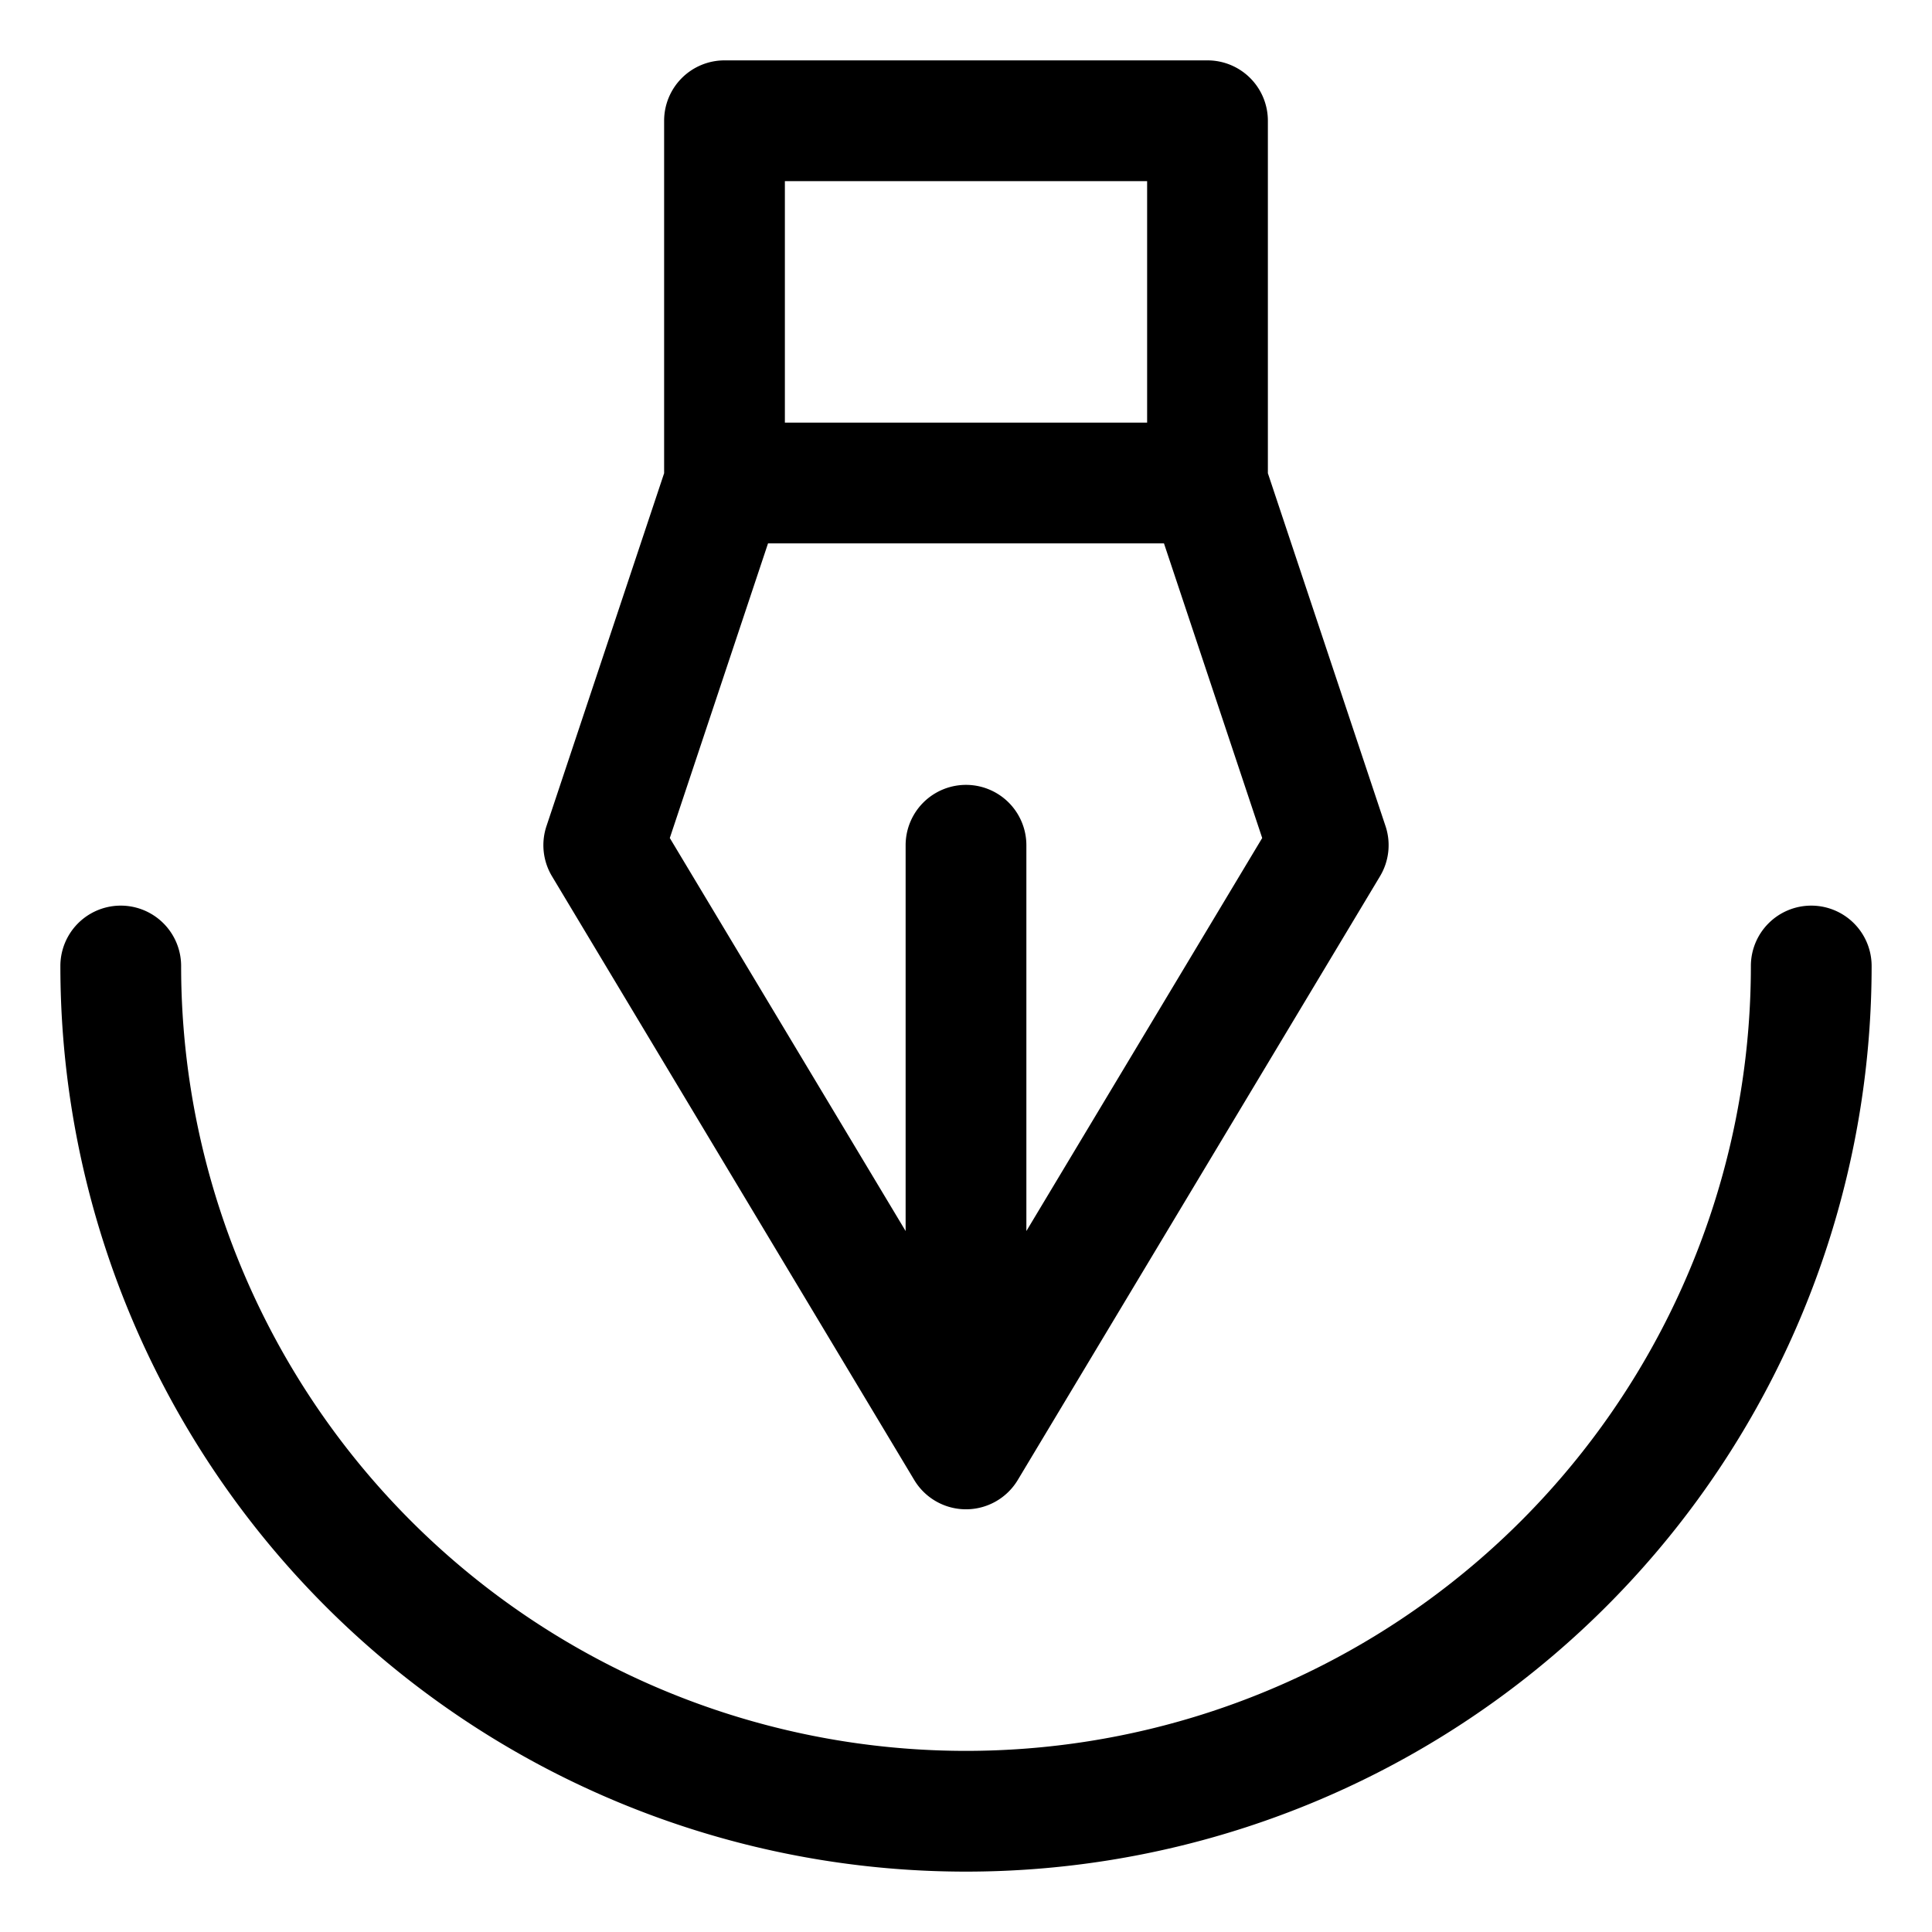
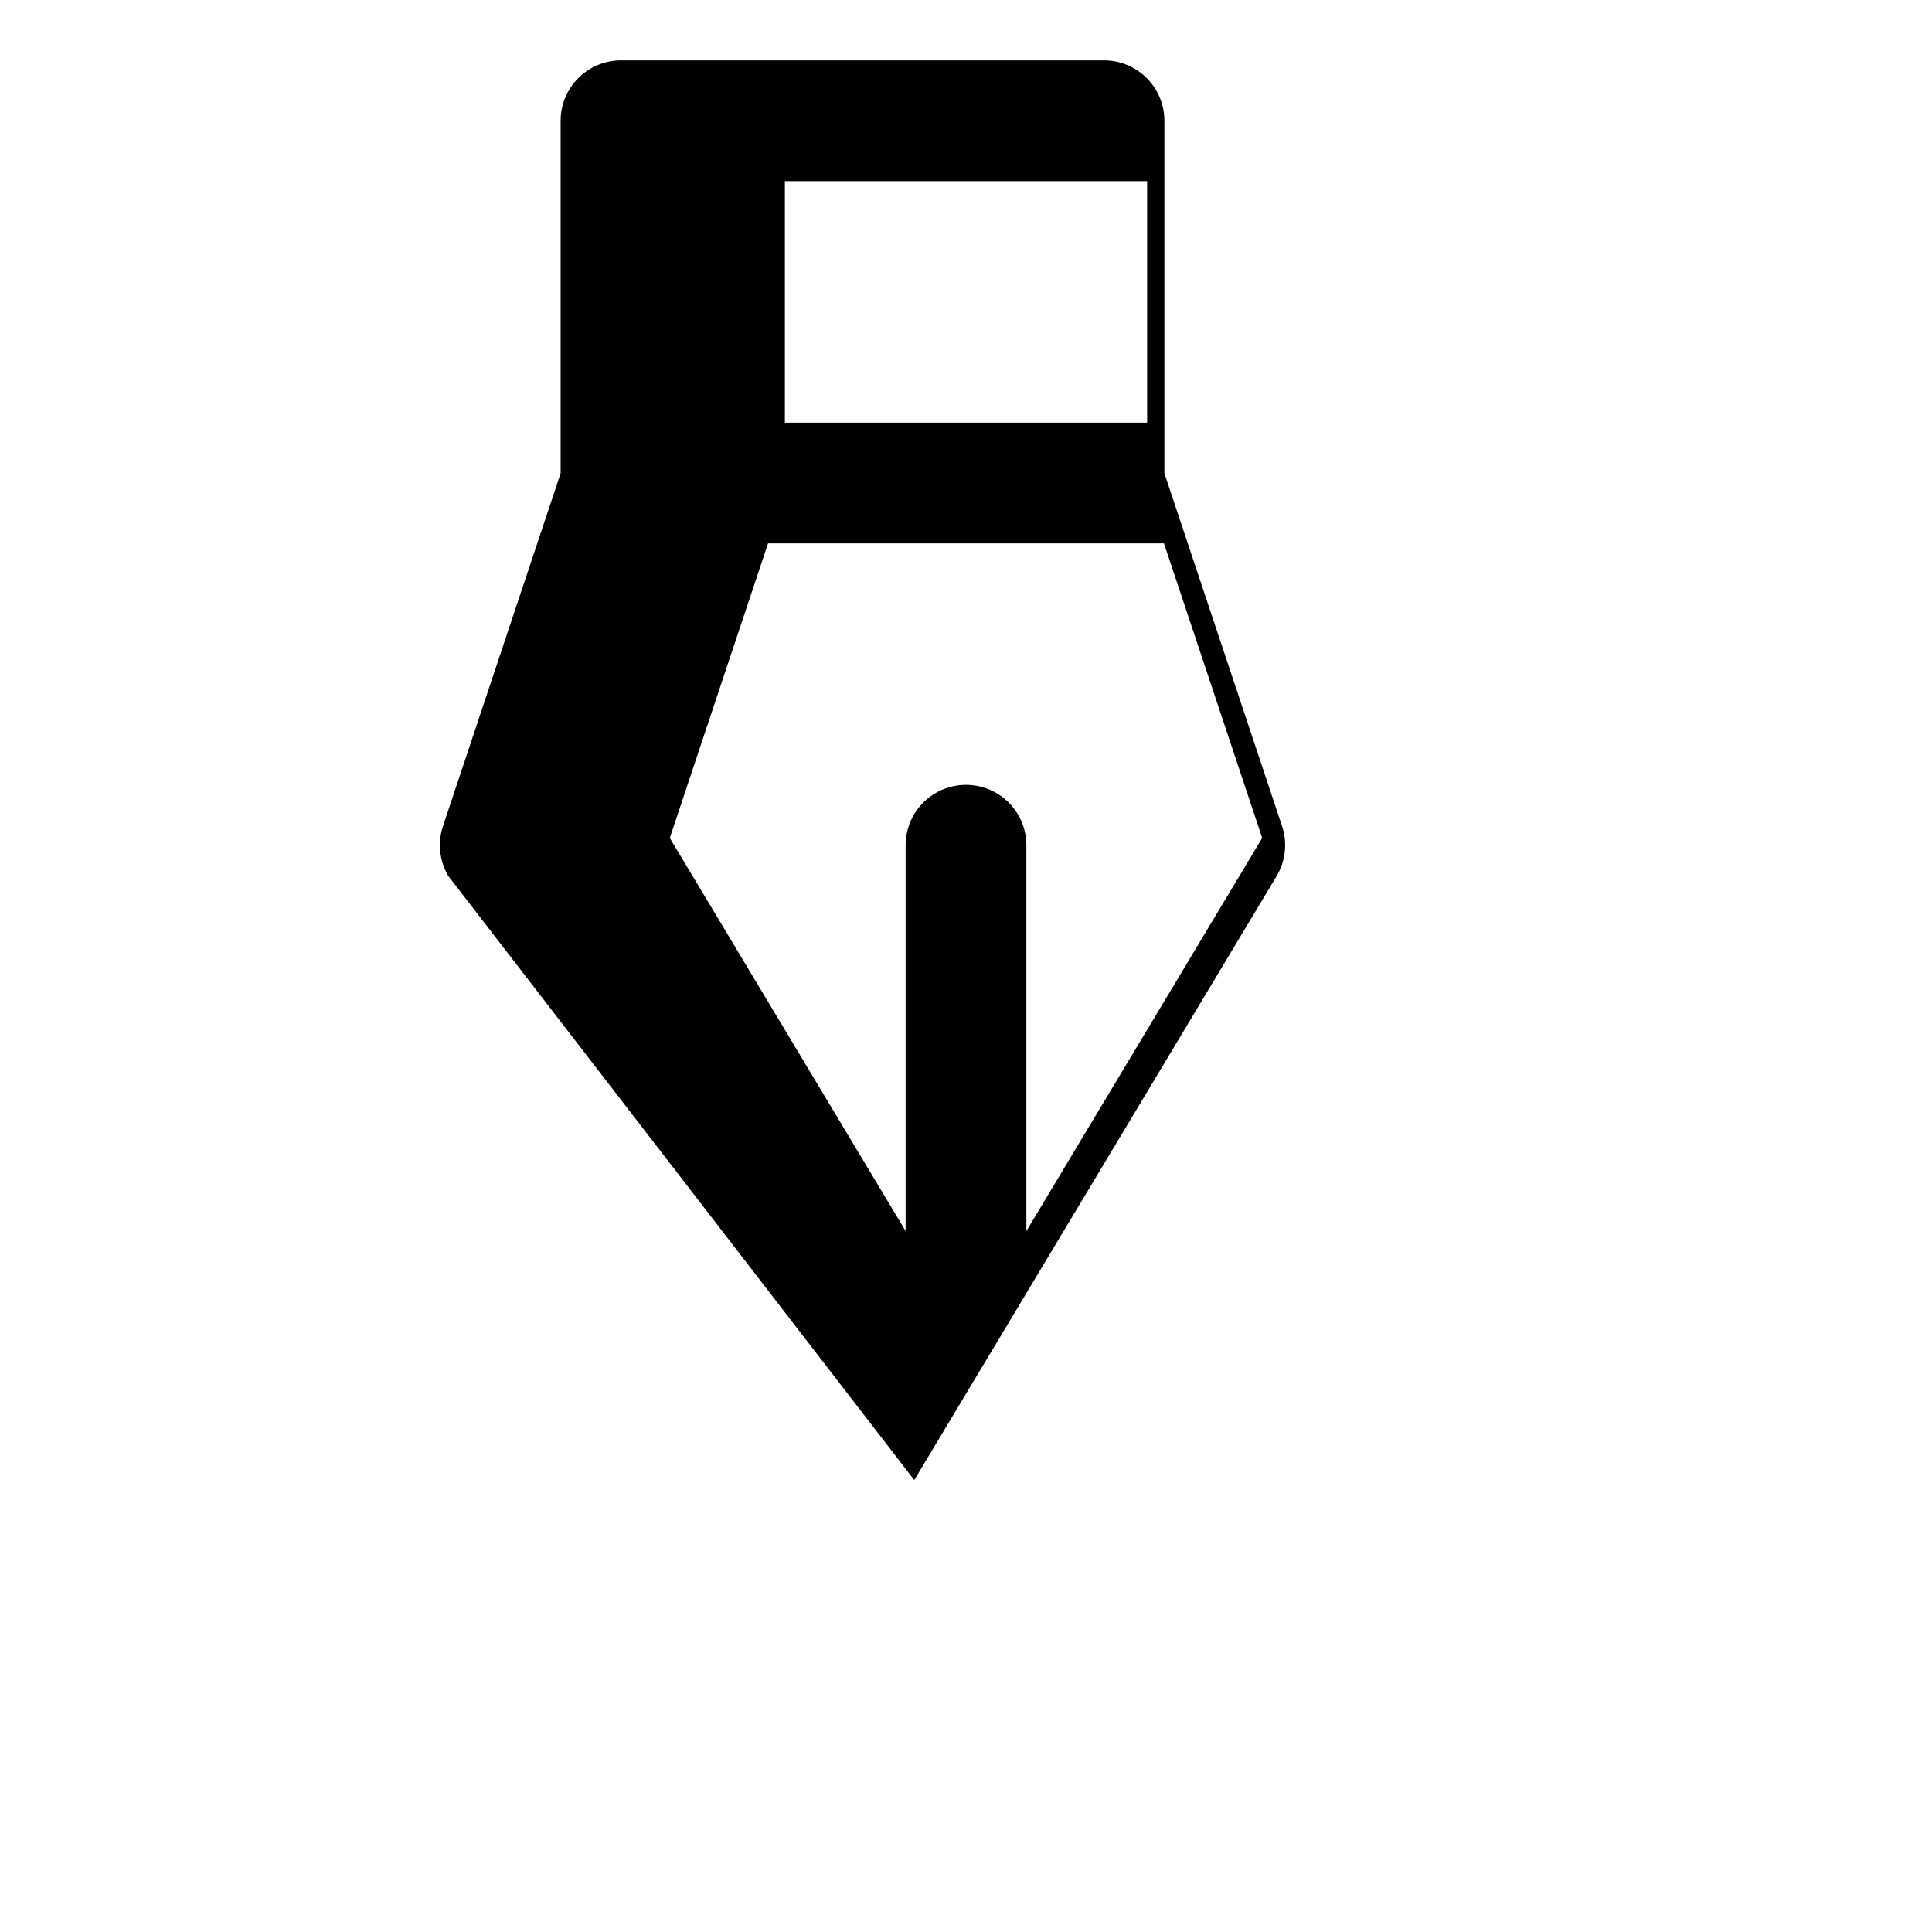
<svg xmlns="http://www.w3.org/2000/svg" height="512" viewBox="0 0 32 32" width="512">
  <g id="vector" fill-rule="evenodd">
-     <path d="m15.143 24.514a1 1 0 0 0 1.714 0l6-10a1 1 0 0 0 .092-.83l-1.949-5.846v-5.838a1 1 0 0 0 -1-1h-8a1 1 0 0 0 -1 1v5.838l-1.949 5.846a1 1 0 0 0 .092.83zm-2.143-21.514h6v4h-6zm-.279 6h6.558l1.627 4.88-3.906 6.51v-6.39a1 1 0 0 0 -2 0v6.39l-3.906-6.51z" />
-     <path d="m30 15a1 1 0 0 0 -1 1 13 13 0 0 1 -26 0 1 1 0 0 0 -2 0 15 15 0 0 0 30 0 1 1 0 0 0 -1-1z" />
+     <path d="m15.143 24.514l6-10a1 1 0 0 0 .092-.83l-1.949-5.846v-5.838a1 1 0 0 0 -1-1h-8a1 1 0 0 0 -1 1v5.838l-1.949 5.846a1 1 0 0 0 .092.83zm-2.143-21.514h6v4h-6zm-.279 6h6.558l1.627 4.88-3.906 6.51v-6.39a1 1 0 0 0 -2 0v6.39l-3.906-6.51z" />
  </g>
</svg>